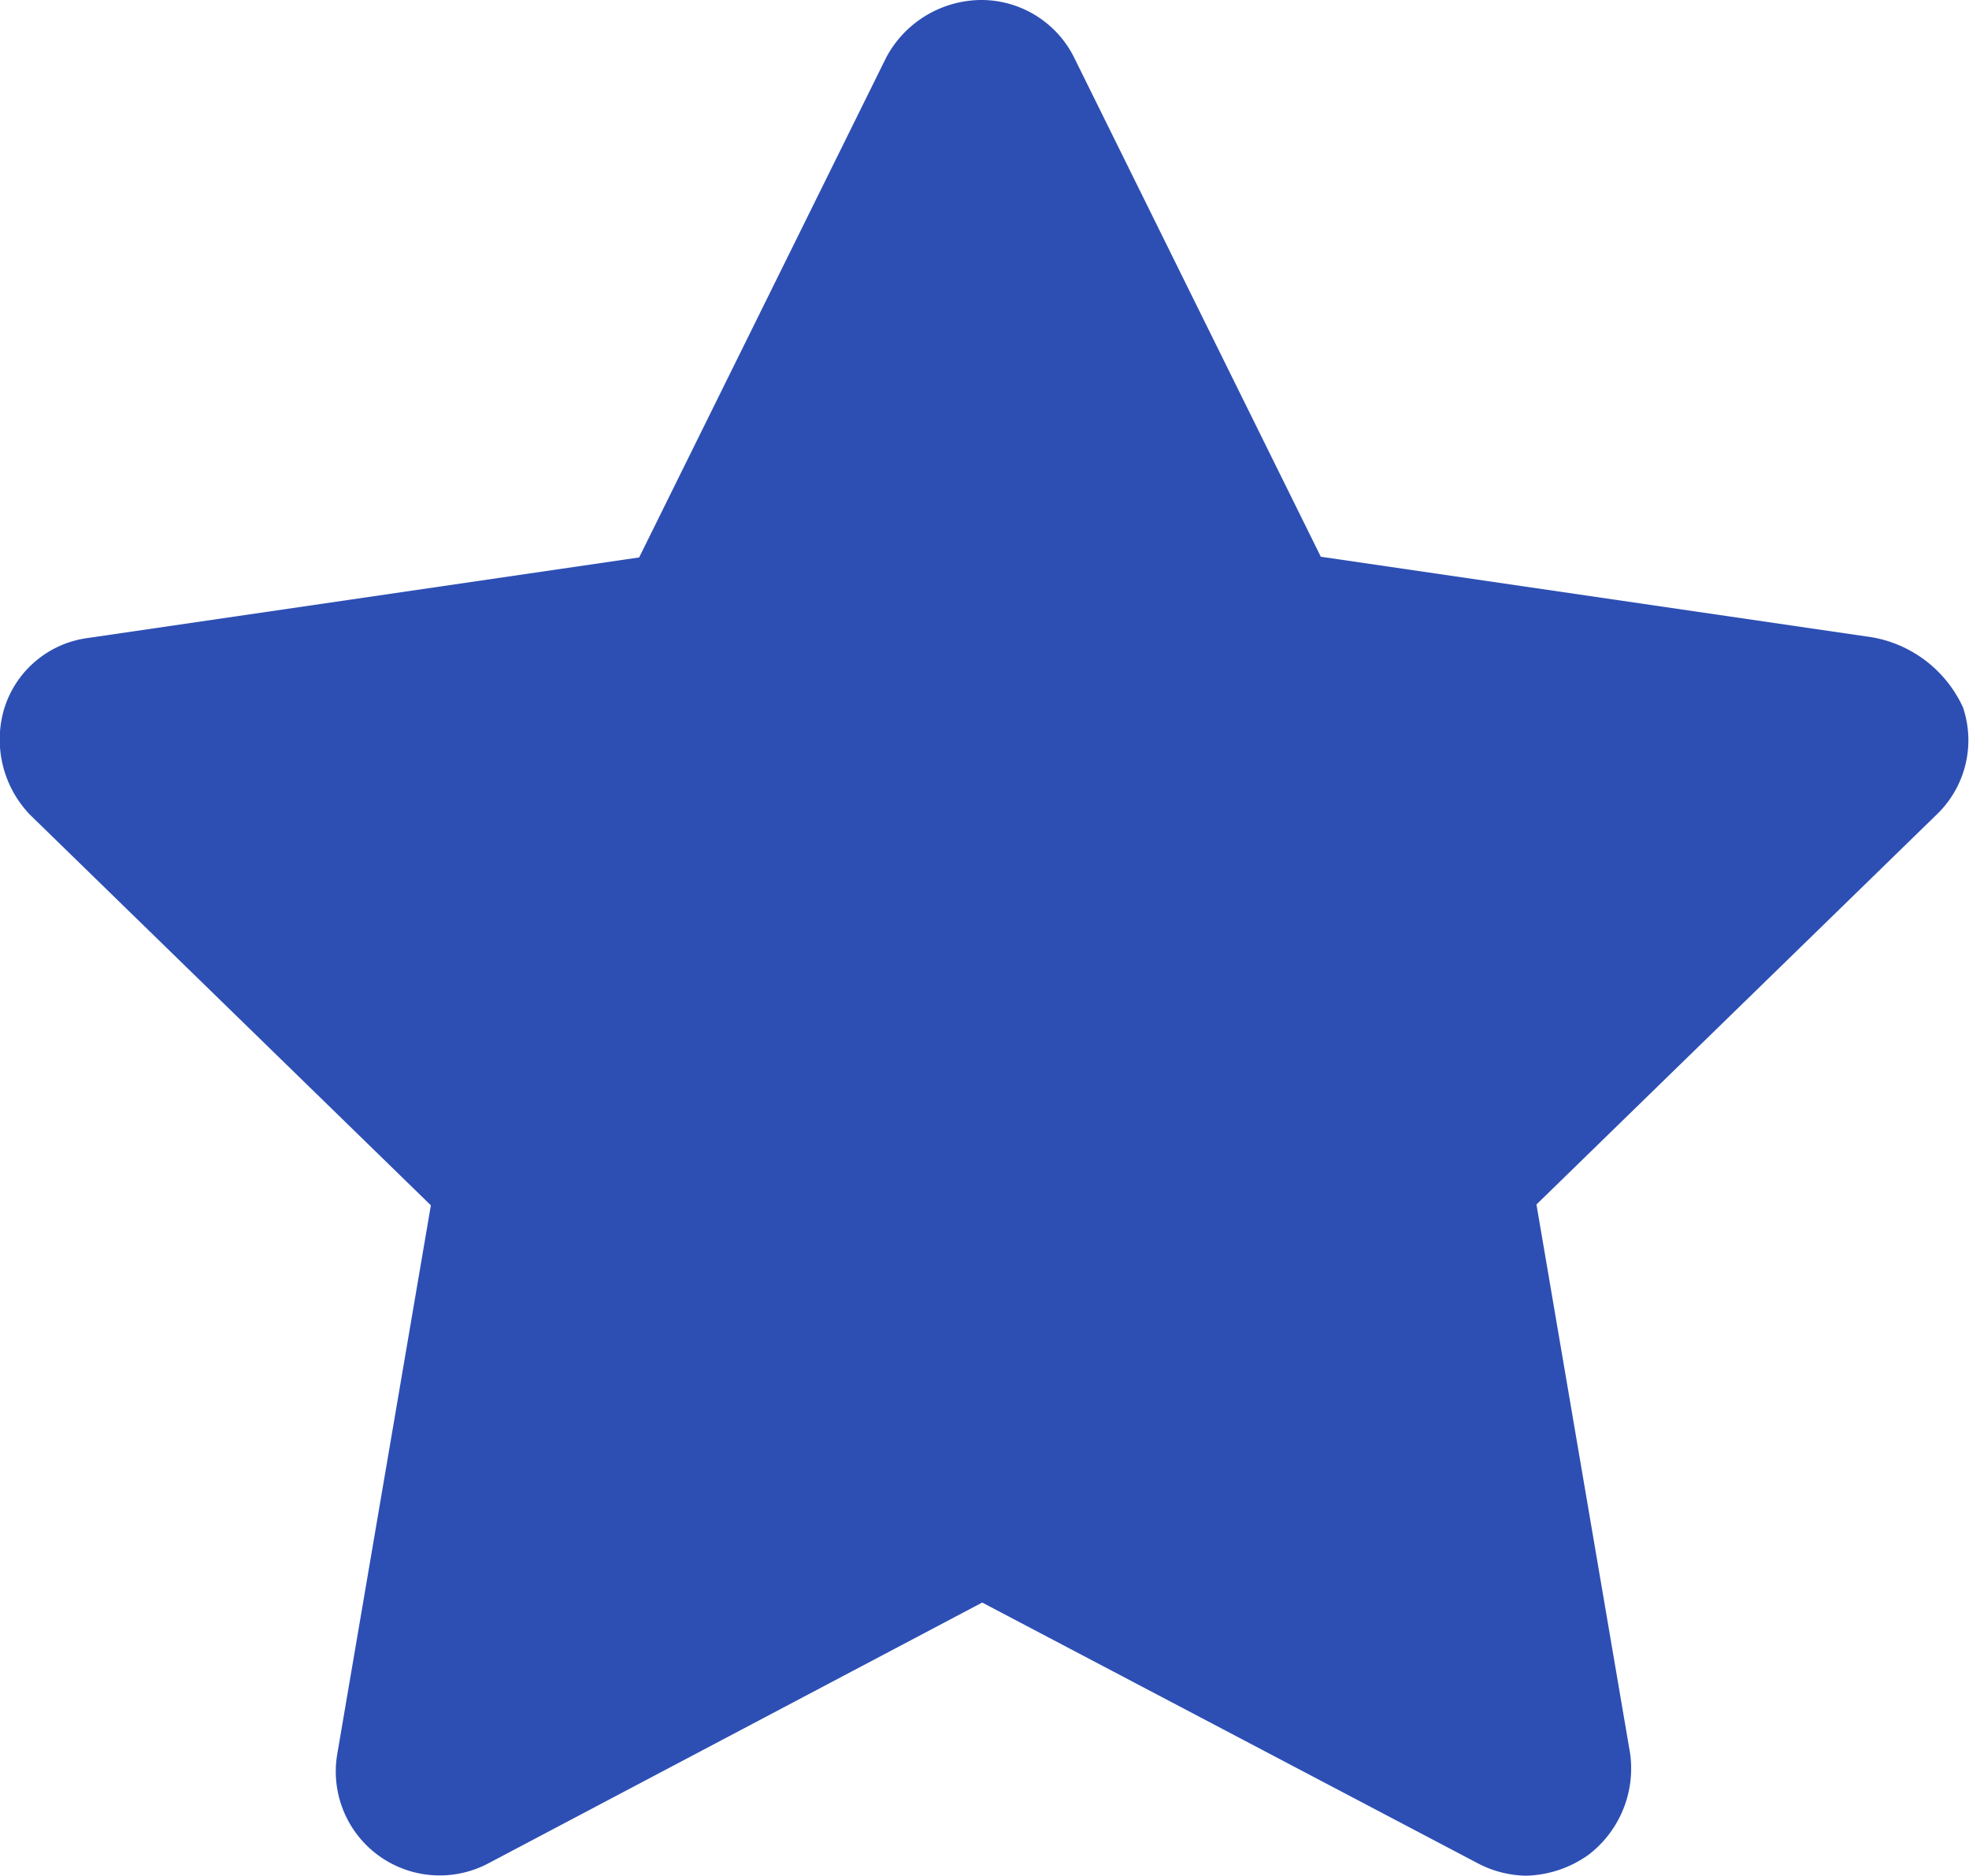
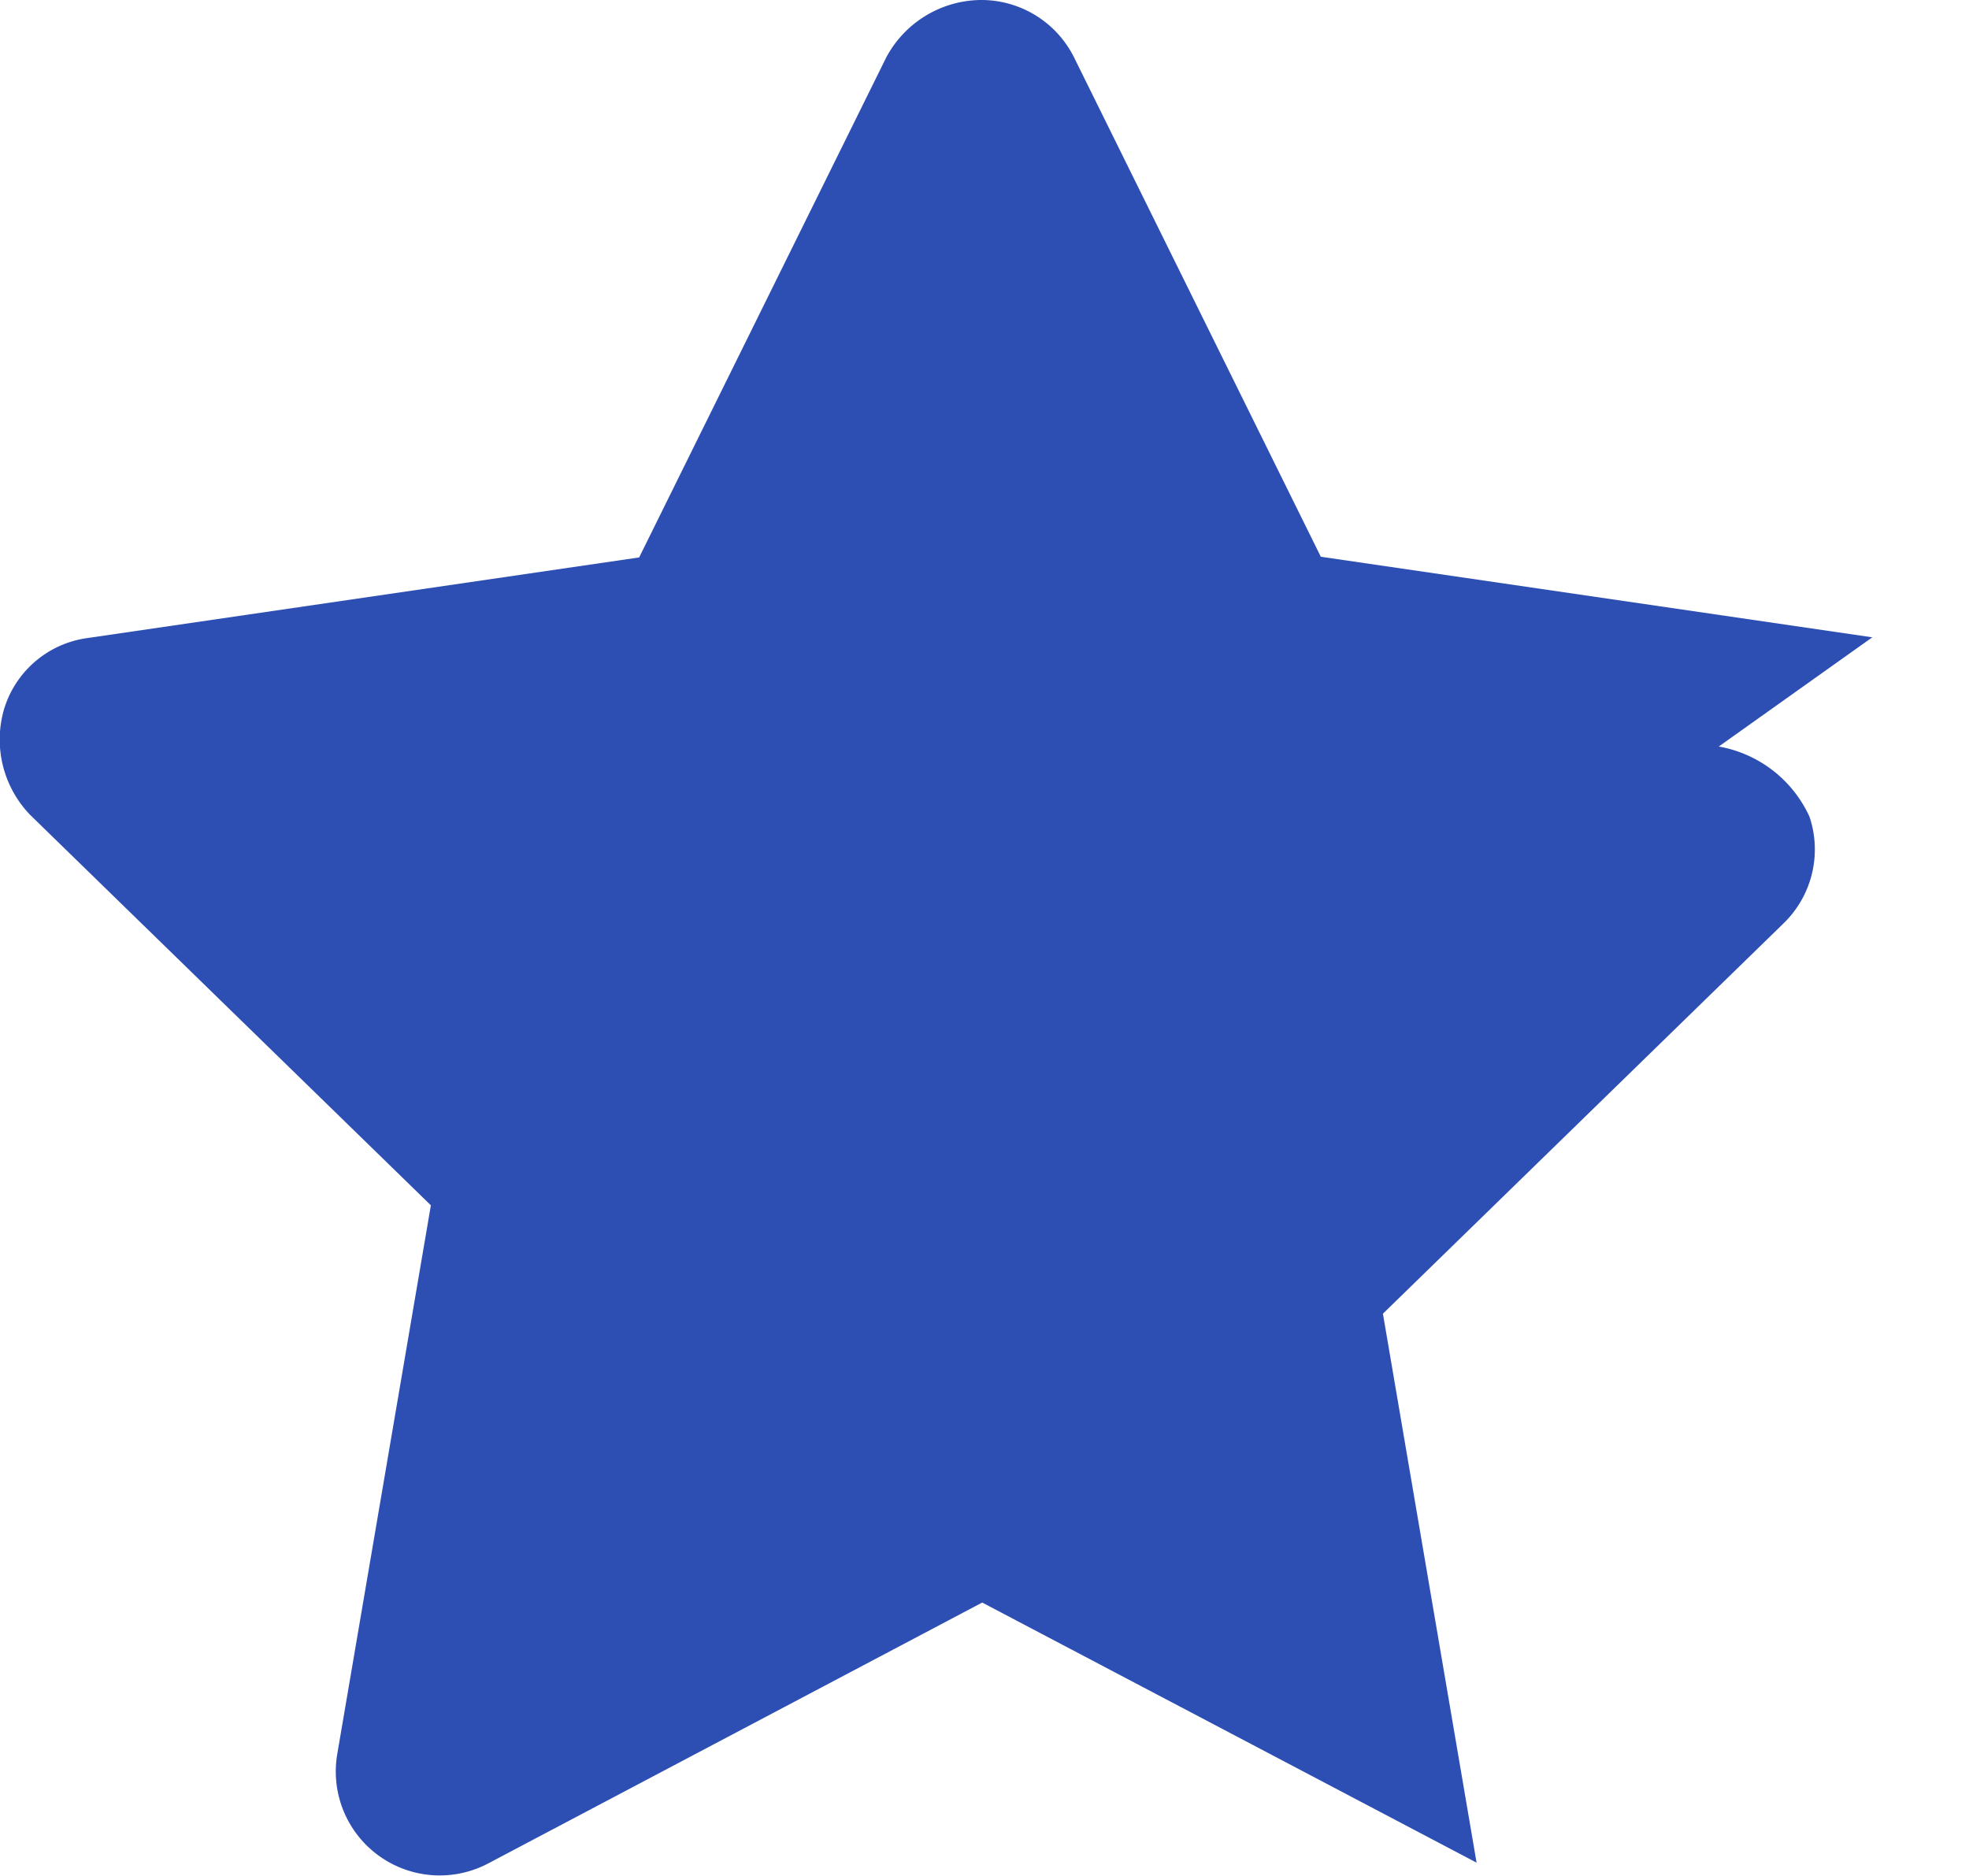
<svg xmlns="http://www.w3.org/2000/svg" width="14.171" height="13.5">
  <g data-name="Group 12820">
-     <path data-name="Path 71769" d="m13.475 4.587-3.969-.58-1.779-3.6A.746.746 0 0 0 7.053 0a.781.781 0 0 0-.674.412L4.6 4.012l-3.969.58a.73.73 0 0 0-.6.506.781.781 0 0 0 .187.768l2.883 2.809-.674 3.951a.748.748 0 0 0 1.086.786l3.556-1.878 3.558 1.872a.774.774 0 0 0 .356.094.807.807 0 0 0 .449-.15.782.782 0 0 0 .3-.73l-.674-3.951 2.883-2.809a.741.741 0 0 0 .187-.768.887.887 0 0 0-.653-.505Z" fill="#2d4fb4" />
+     <path data-name="Path 71769" d="m13.475 4.587-3.969-.58-1.779-3.6A.746.746 0 0 0 7.053 0a.781.781 0 0 0-.674.412L4.6 4.012l-3.969.58a.73.73 0 0 0-.6.506.781.781 0 0 0 .187.768l2.883 2.809-.674 3.951a.748.748 0 0 0 1.086.786l3.556-1.878 3.558 1.872l-.674-3.951 2.883-2.809a.741.741 0 0 0 .187-.768.887.887 0 0 0-.653-.505Z" fill="#2d4fb4" />
  </g>
</svg>